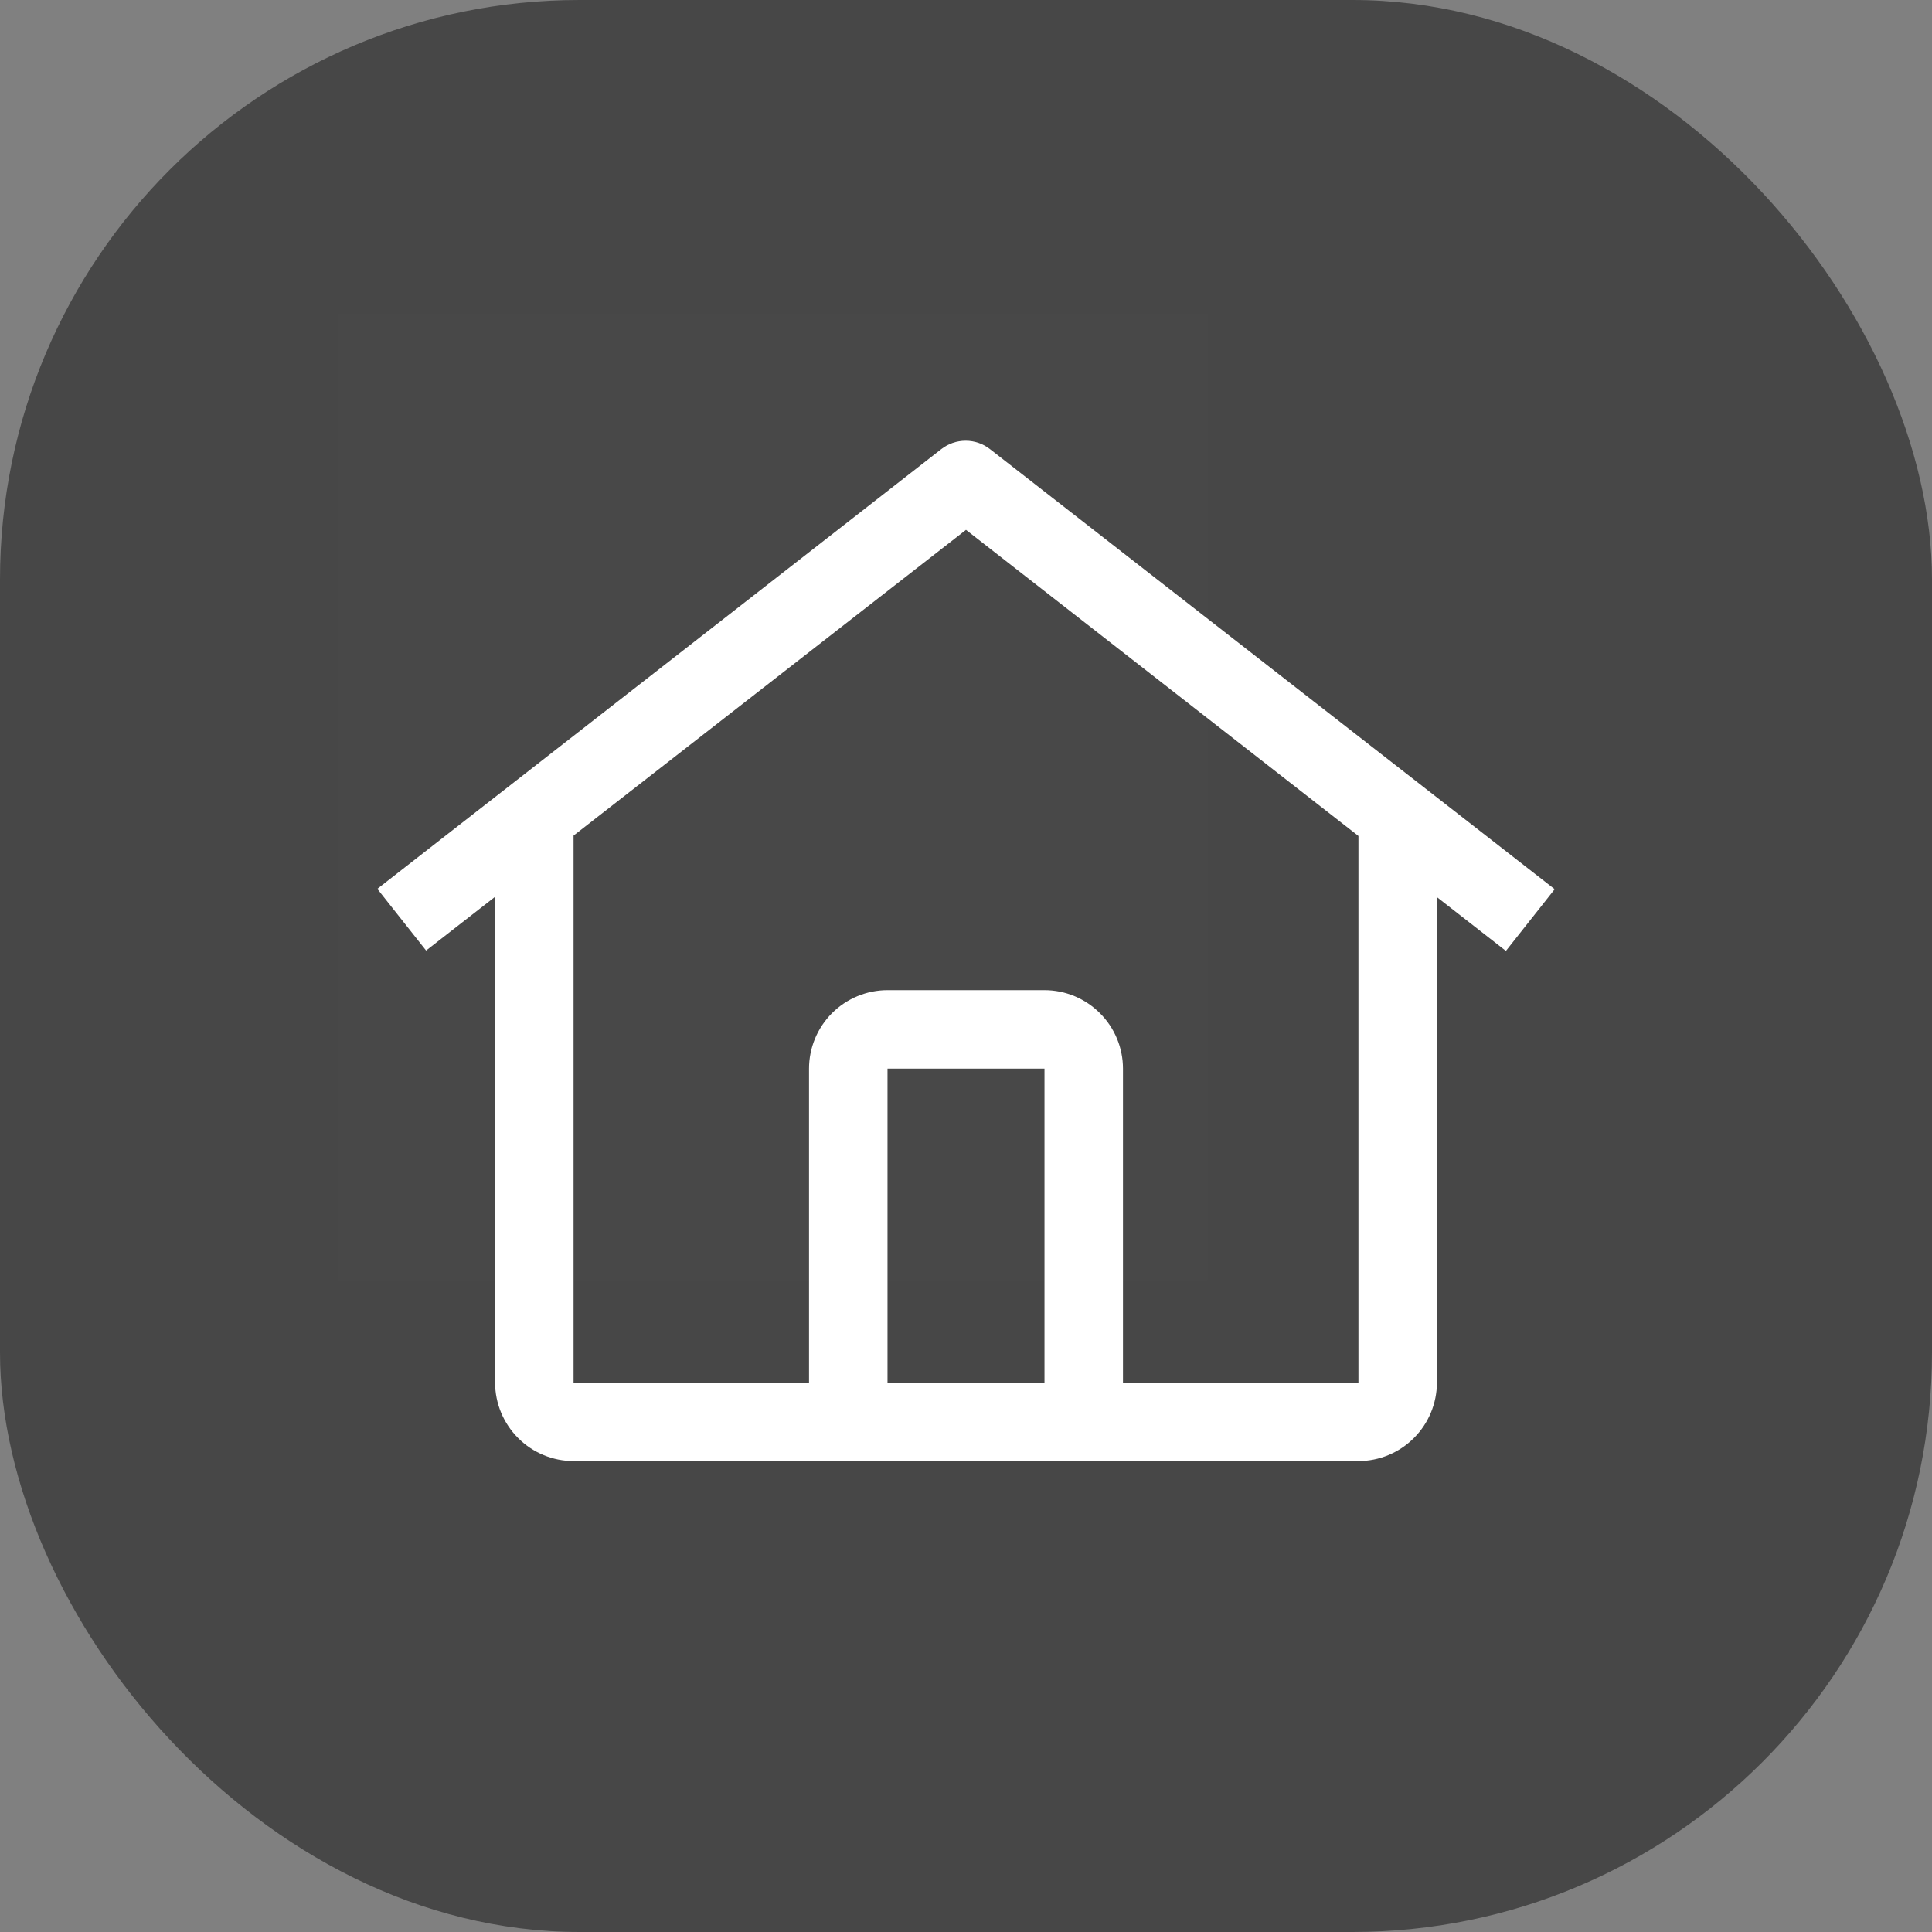
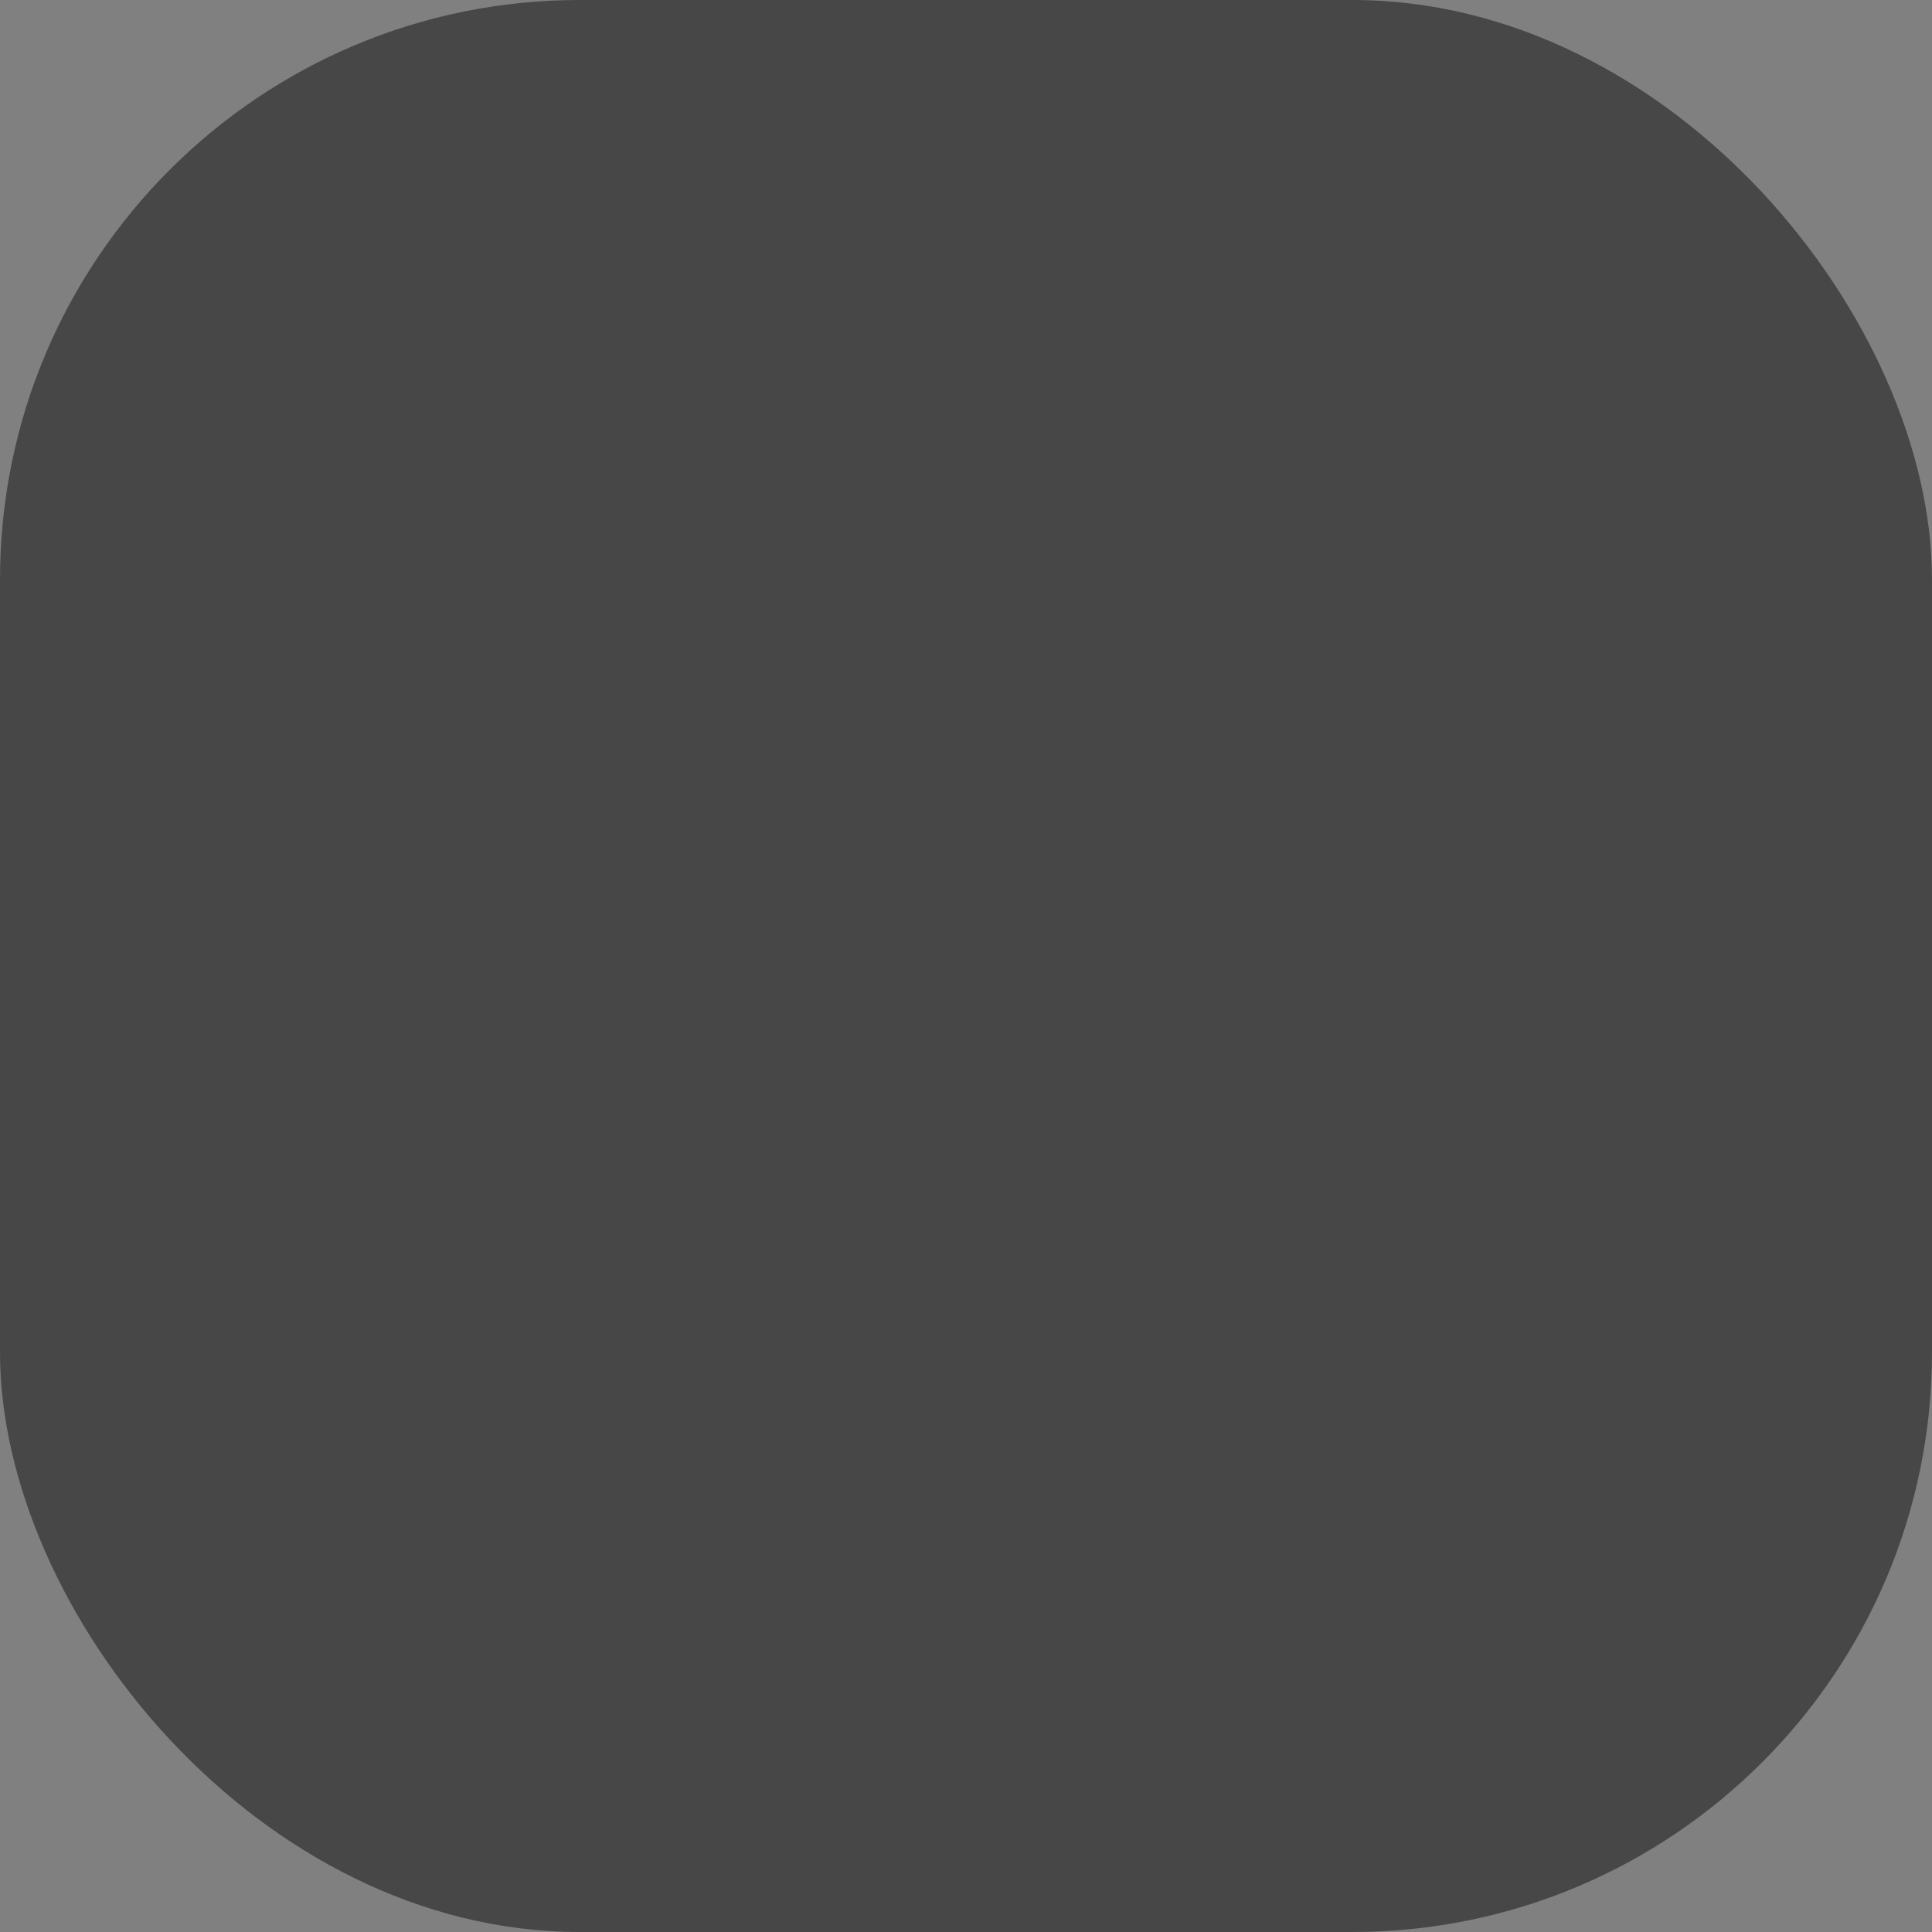
<svg xmlns="http://www.w3.org/2000/svg" width="40" height="40" viewBox="0 0 40 40" fill="none">
  <rect x="0" y="0" width="40" height="40" fill="#808080" stroke="none" />
  <rect width="40" height="40" rx="12" fill="#474747" />
-   <path d="M7 6.5H25V26.5H7V6.5Z" fill="white" fill-opacity="0.01" />
  <g clip-path="url(#clip0_1990_4548)">
-     <path d="M20.497 9.299C20.353 9.186 20.176 9.125 19.993 9.125C19.81 9.125 19.632 9.186 19.488 9.299L7.812 18.403L8.822 19.68L10.25 18.567V28.625C10.251 29.056 10.422 29.468 10.727 29.773C11.031 30.078 11.444 30.249 11.875 30.25H28.125C28.556 30.249 28.969 30.078 29.273 29.773C29.578 29.468 29.749 29.056 29.75 28.625V18.574L31.178 19.688L32.188 18.41L20.497 9.299ZM21.625 28.625H18.375V22.125H21.625V28.625ZM23.25 28.625V22.125C23.25 21.694 23.078 21.281 22.773 20.977C22.469 20.672 22.056 20.5 21.625 20.5H18.375C17.944 20.5 17.531 20.672 17.226 20.976C16.922 21.281 16.75 21.694 16.75 22.125V28.625H11.875V17.3L20 10.97L28.125 17.308V28.625H23.25Z" fill="white" />
-   </g>
+     </g>
  <defs>
    <clipPath id="clip0_1990_4548">
-       <rect width="26" height="26" fill="white" transform="translate(7 7.5)" />
-     </clipPath>
+       </clipPath>
  </defs>
</svg>